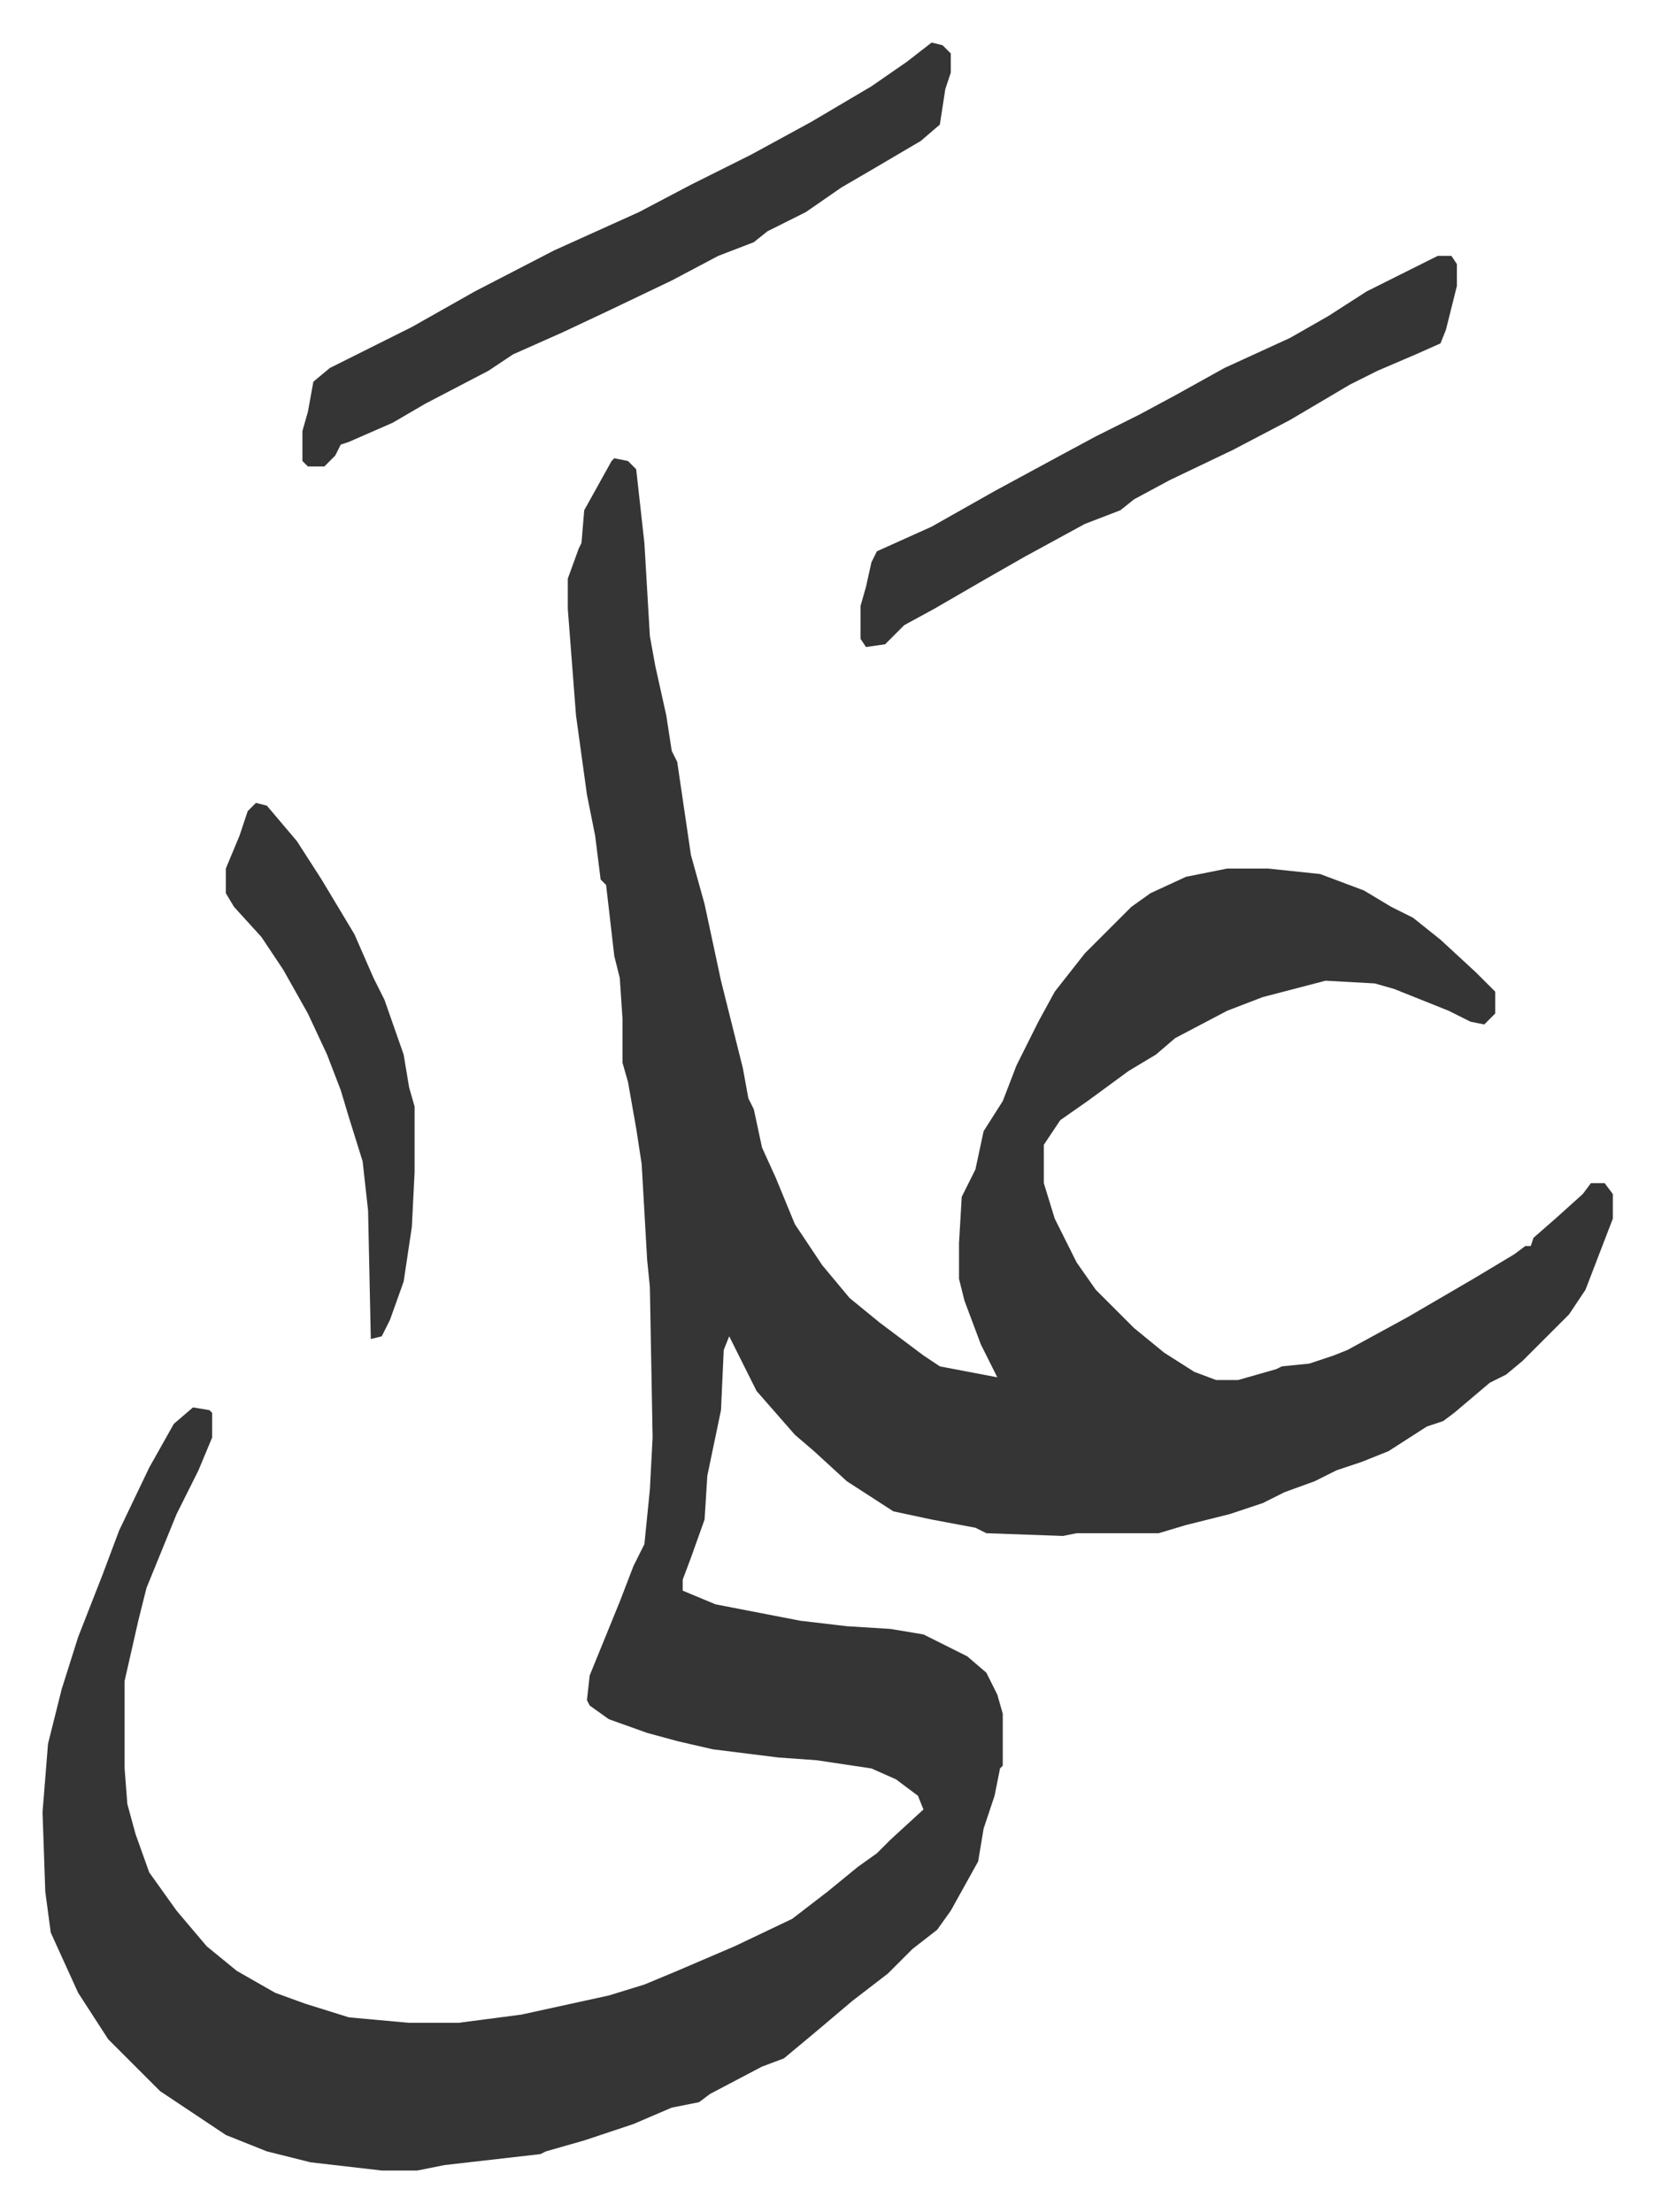
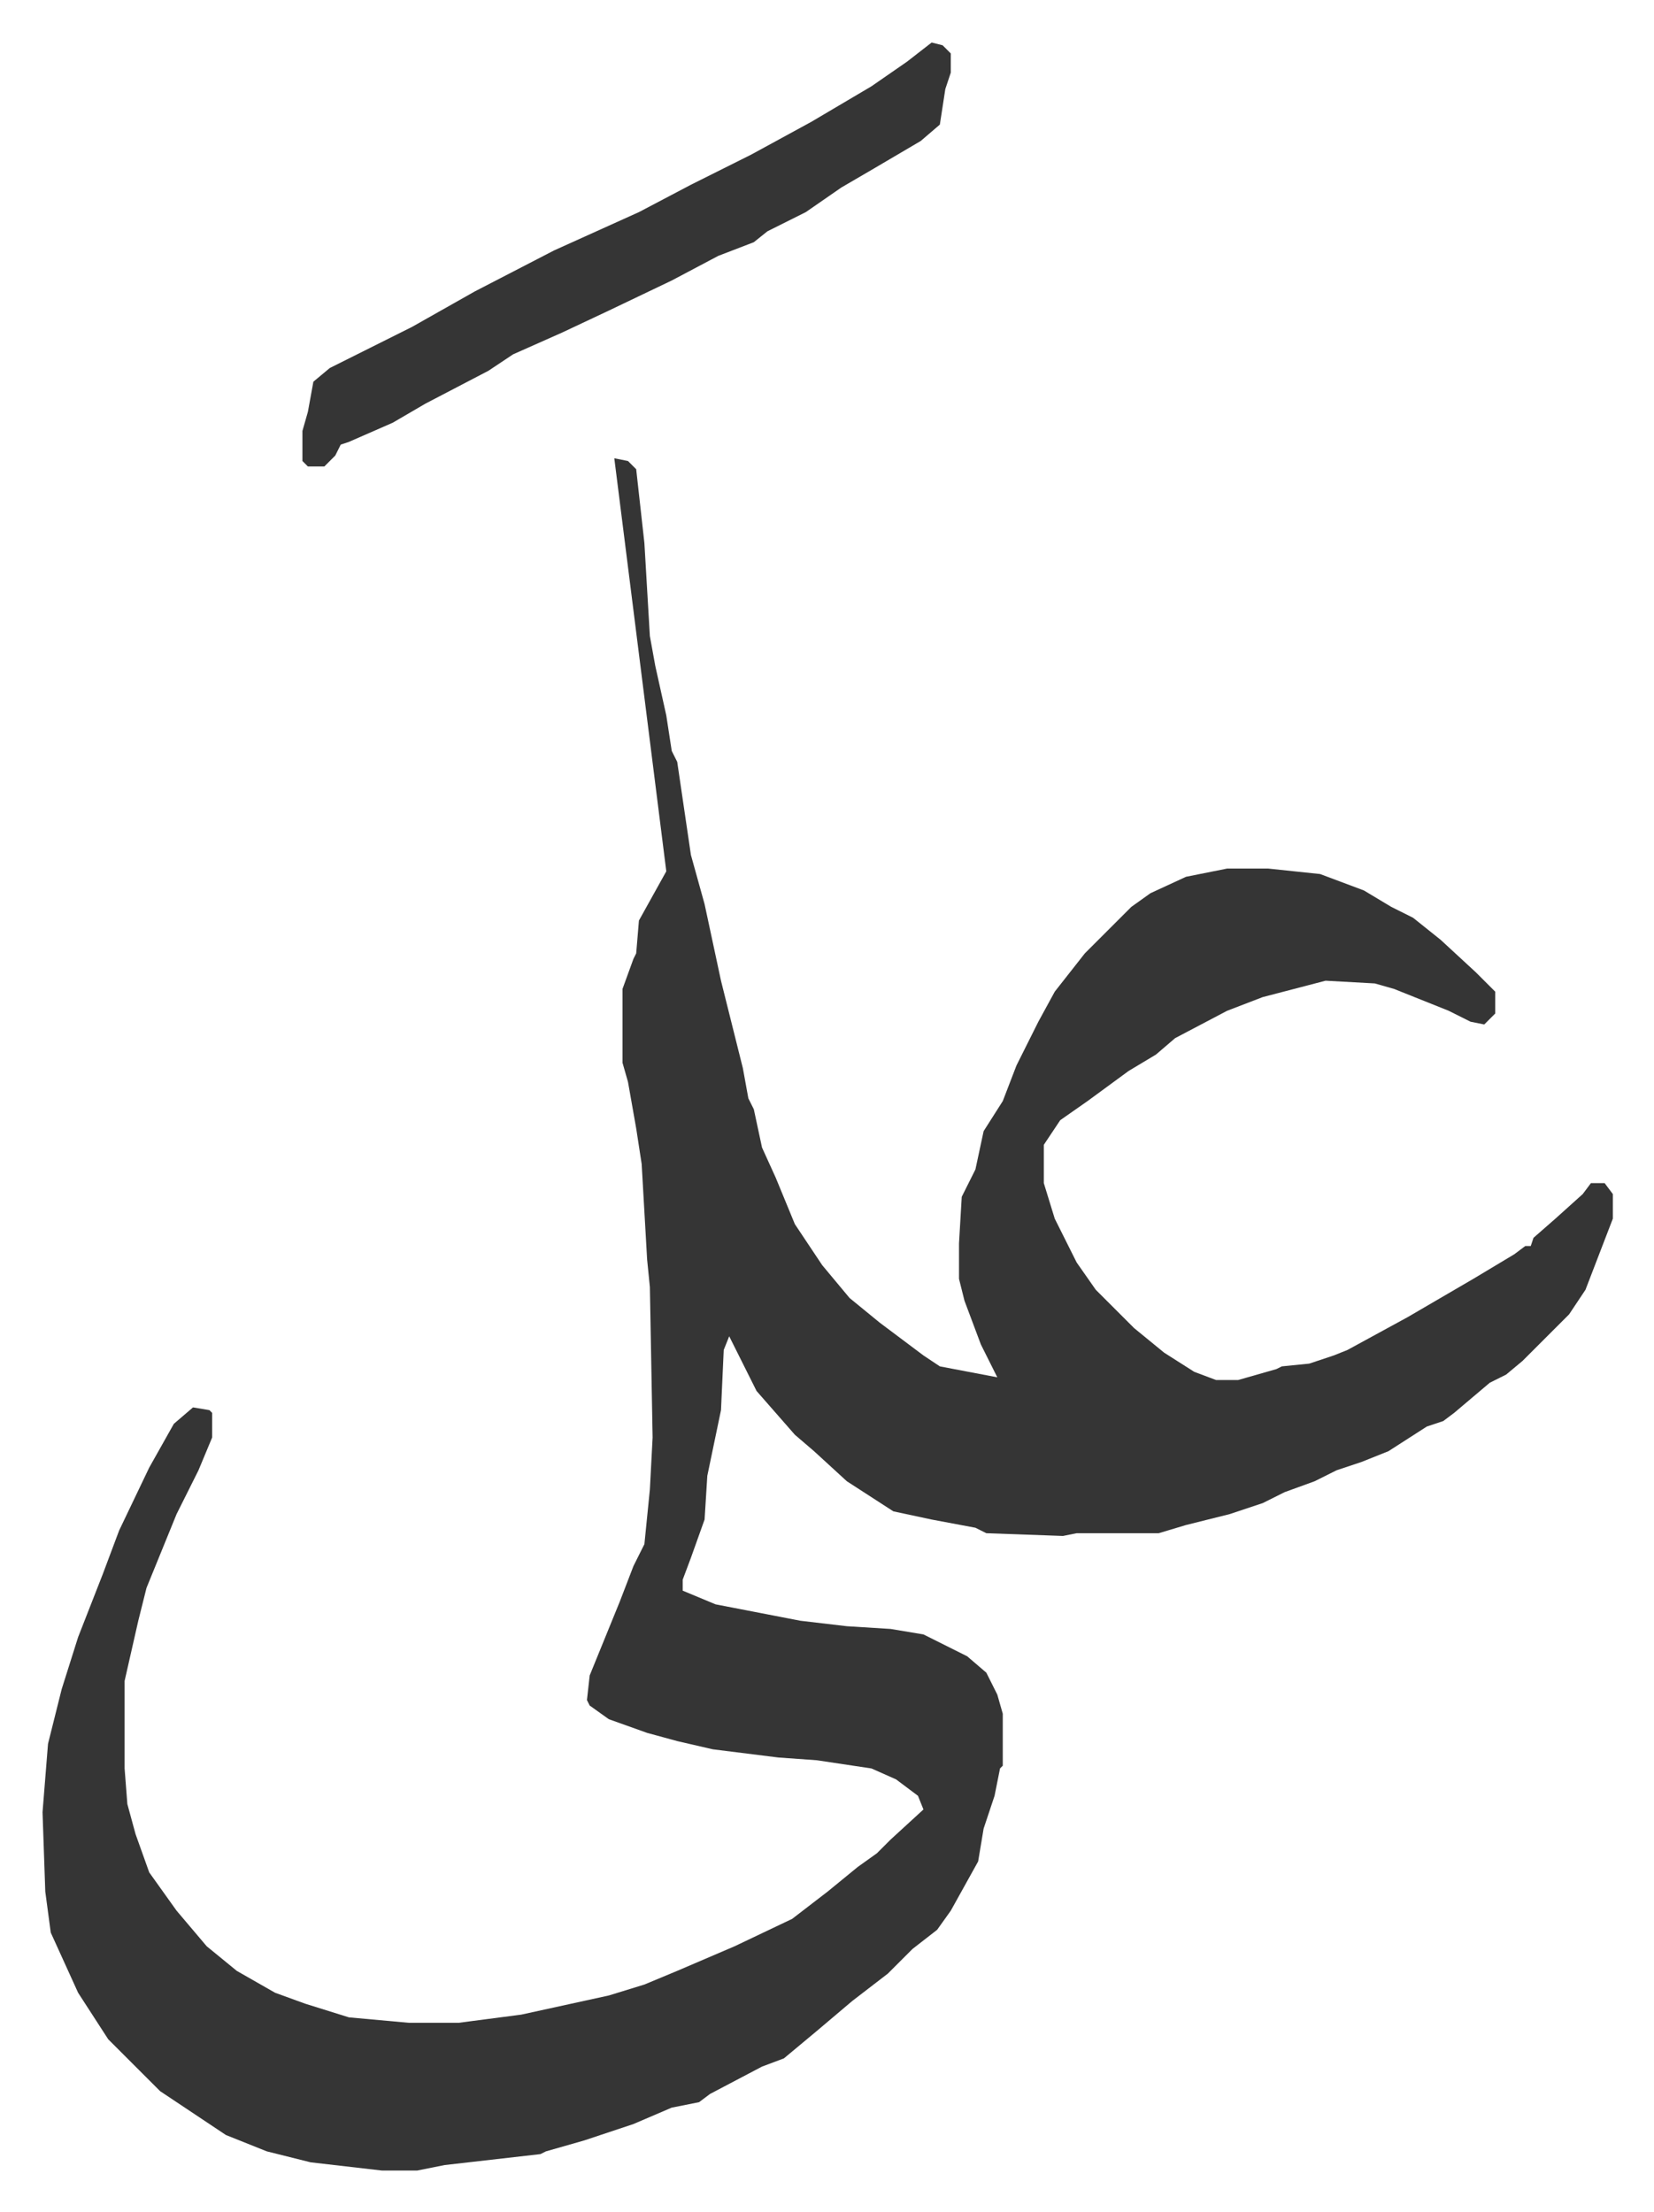
<svg xmlns="http://www.w3.org/2000/svg" role="img" viewBox="-15.55 366.45 604.60 808.60">
-   <path fill="#353535" id="rule_normal" d="M209 534l5 1 3 3 3 27 2 34 2 11 4 18 2 13 2 4 5 34 5 18 6 28 8 32 2 11 2 4 3 14 5 11 7 17 10 15 10 12 11 9 16 12 6 4 21 4-6-12-6-16-2-8v-13l1-17 5-10 3-14 7-11 5-13 8-16 6-11 11-14 17-17 7-5 13-6 15-3h15l19 2 16 6 10 6 8 4 10 8 13 12 7 7v8l-4 4-5-1-8-4-10-4-10-4-7-2-18-1-23 6-13 5-19 10-7 6-10 6-15 11-10 7-6 9v14l4 13 8 16 7 10 14 14 11 9 11 7 8 3h8l14-4 2-1 10-1 9-3 5-2 22-12 24-14 15-9 4-3h2l1-3 8-7 10-9 3-4h5l3 4v9l-5 13-5 13-6 9-17 17-6 5-6 3-13 11-4 3-6 2-14 9-10 4-9 3-8 4-11 4-8 4-12 4-16 4-10 3h-30l-5 1-28-1-4-2-16-3-14-3-17-11-12-11-7-6-7-8-7-8-10-20-2 5-1 22-5 24-1 16-5 14-3 8v4l12 5 31 6 17 2 16 1 12 2 16 8 7 6 4 8 2 7v19l-1 1-2 10-4 12-2 12-10 18-5 7-9 7-9 9-13 10-13 11-12 10-8 3-19 10-4 3-10 2-14 6-18 6-14 4-2 1-35 4-10 2h-13l-26-3-16-4-15-6-15-10-9-6-19-19-11-17-5-11-5-11-2-15-1-29 2-25 5-20 6-19 9-23 6-16 11-23 9-16 7-6 6 1 1 1v9l-5 12-8 16-11 27-3 12-5 22v32l1 13 3 11 5 14 10 14 11 13 11 9 14 8 11 4 16 5 22 2h18l23-3 32-7 13-4 12-5 21-9 21-10 13-10 11-9 7-5 5-5 12-11-2-5-8-6-9-4-20-3-14-1-24-3-13-3-11-3-14-5-7-5-1-2 1-9 11-27 5-13 4-8 2-20 1-19-1-55-1-10-2-35-2-13-3-17-2-7v-16l-1-15-2-8-3-26-2-2-2-16-3-15-4-29-3-39v-11l4-11 1-2 1-12 10-18zm116-152l4 1 3 3v7l-2 6-2 13-7 6-17 10-12 7-13 9-14 7-5 4-13 5-17 9-23 11-17 8-18 8-9 6-23 12-12 7-16 7-3 1-2 4-4 4h-6l-2-2v-11l2-7 2-11 6-5 30-15 23-13 29-15 31-14 19-10 22-11 22-12 22-13 13-9z" />
-   <path fill="#353535" id="rule_normal" d="M510 460h5l2 3v8l-4 16-2 5-9 4-14 6-10 5-22 13-21 11-23 11-13 7-5 4-13 5-22 12-14 8-19 11-11 6-7 7-7 1-2-3v-12l2-7 2-9 2-4 20-9 23-13 24-13 13-7 16-8 13-7 18-10 24-11 14-8 14-9 16-8zM78 660l4 1 11 13 9 14 6 10 6 10 7 16 4 8 7 20 2 12 2 7v24l-1 20-3 20-5 14-3 6-4 1-1-47-2-18-5-16-3-10-5-13-7-15-9-16-8-12-10-11-3-5v-9l5-12 3-9z" />
+   <path fill="#353535" id="rule_normal" d="M209 534l5 1 3 3 3 27 2 34 2 11 4 18 2 13 2 4 5 34 5 18 6 28 8 32 2 11 2 4 3 14 5 11 7 17 10 15 10 12 11 9 16 12 6 4 21 4-6-12-6-16-2-8v-13l1-17 5-10 3-14 7-11 5-13 8-16 6-11 11-14 17-17 7-5 13-6 15-3h15l19 2 16 6 10 6 8 4 10 8 13 12 7 7v8l-4 4-5-1-8-4-10-4-10-4-7-2-18-1-23 6-13 5-19 10-7 6-10 6-15 11-10 7-6 9v14l4 13 8 16 7 10 14 14 11 9 11 7 8 3h8l14-4 2-1 10-1 9-3 5-2 22-12 24-14 15-9 4-3h2l1-3 8-7 10-9 3-4h5l3 4v9l-5 13-5 13-6 9-17 17-6 5-6 3-13 11-4 3-6 2-14 9-10 4-9 3-8 4-11 4-8 4-12 4-16 4-10 3h-30l-5 1-28-1-4-2-16-3-14-3-17-11-12-11-7-6-7-8-7-8-10-20-2 5-1 22-5 24-1 16-5 14-3 8v4l12 5 31 6 17 2 16 1 12 2 16 8 7 6 4 8 2 7v19l-1 1-2 10-4 12-2 12-10 18-5 7-9 7-9 9-13 10-13 11-12 10-8 3-19 10-4 3-10 2-14 6-18 6-14 4-2 1-35 4-10 2h-13l-26-3-16-4-15-6-15-10-9-6-19-19-11-17-5-11-5-11-2-15-1-29 2-25 5-20 6-19 9-23 6-16 11-23 9-16 7-6 6 1 1 1v9l-5 12-8 16-11 27-3 12-5 22v32l1 13 3 11 5 14 10 14 11 13 11 9 14 8 11 4 16 5 22 2h18l23-3 32-7 13-4 12-5 21-9 21-10 13-10 11-9 7-5 5-5 12-11-2-5-8-6-9-4-20-3-14-1-24-3-13-3-11-3-14-5-7-5-1-2 1-9 11-27 5-13 4-8 2-20 1-19-1-55-1-10-2-35-2-13-3-17-2-7v-16v-11l4-11 1-2 1-12 10-18zm116-152l4 1 3 3v7l-2 6-2 13-7 6-17 10-12 7-13 9-14 7-5 4-13 5-17 9-23 11-17 8-18 8-9 6-23 12-12 7-16 7-3 1-2 4-4 4h-6l-2-2v-11l2-7 2-11 6-5 30-15 23-13 29-15 31-14 19-10 22-11 22-12 22-13 13-9z" />
</svg>